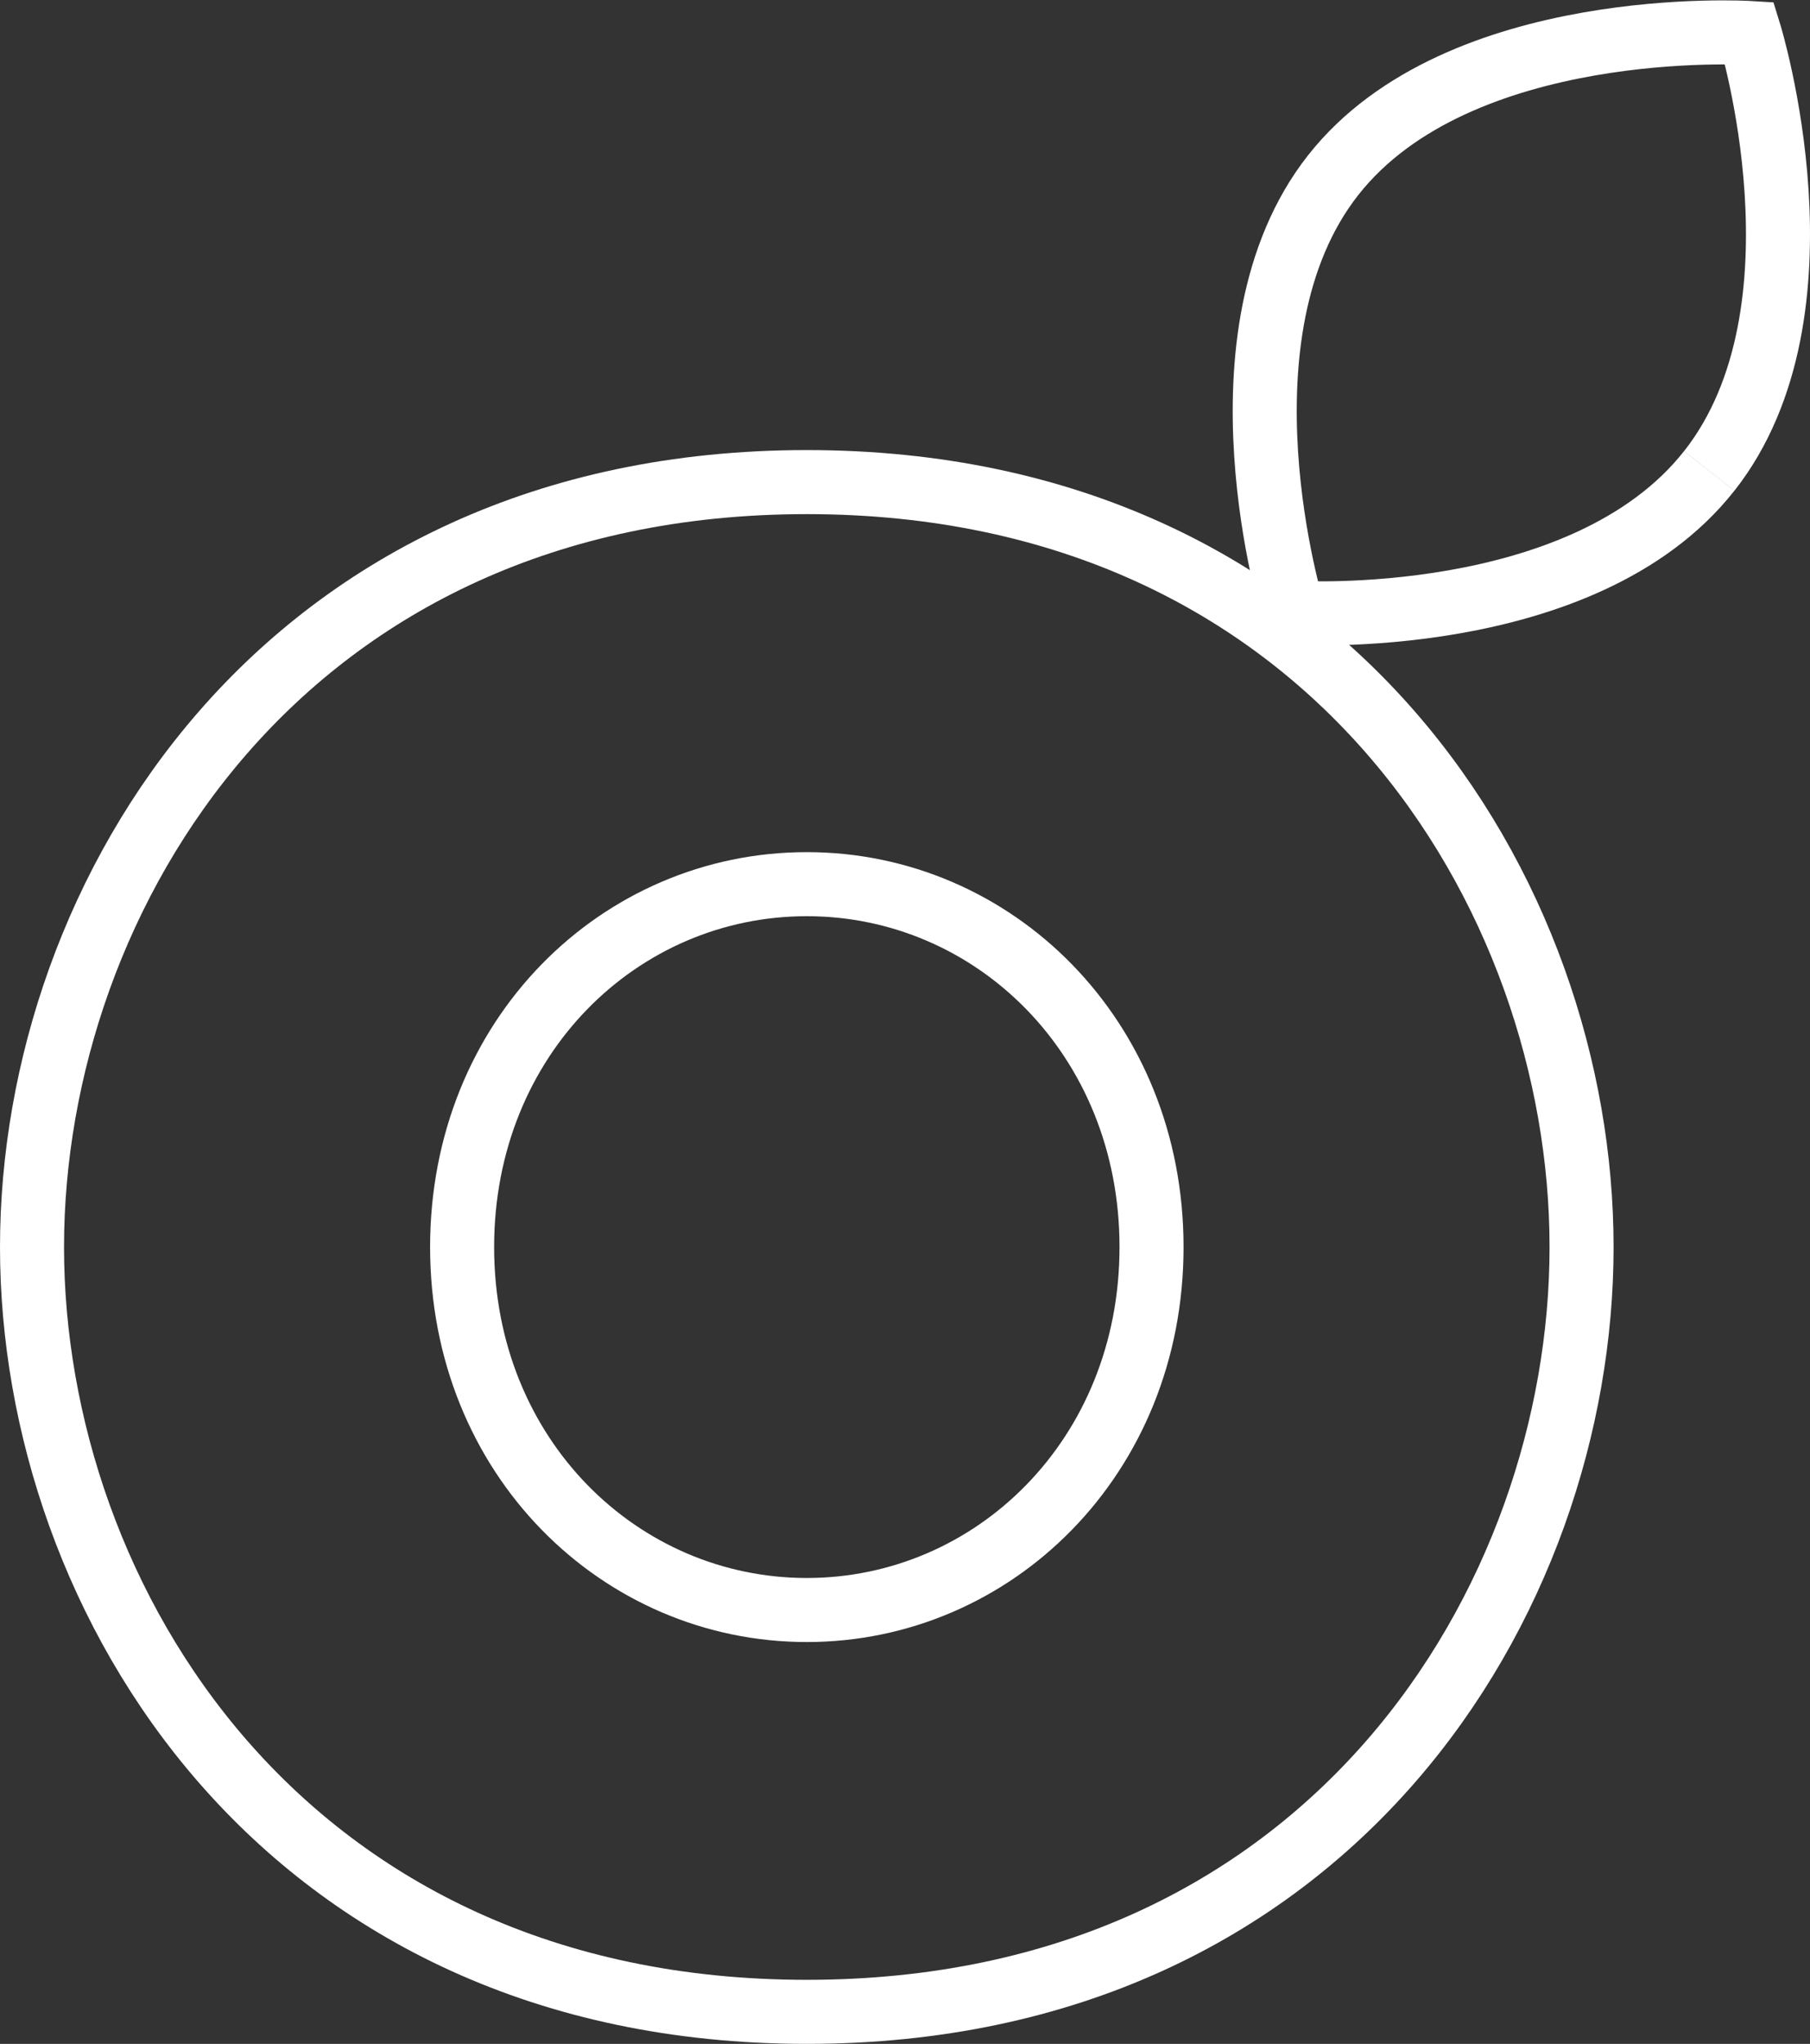
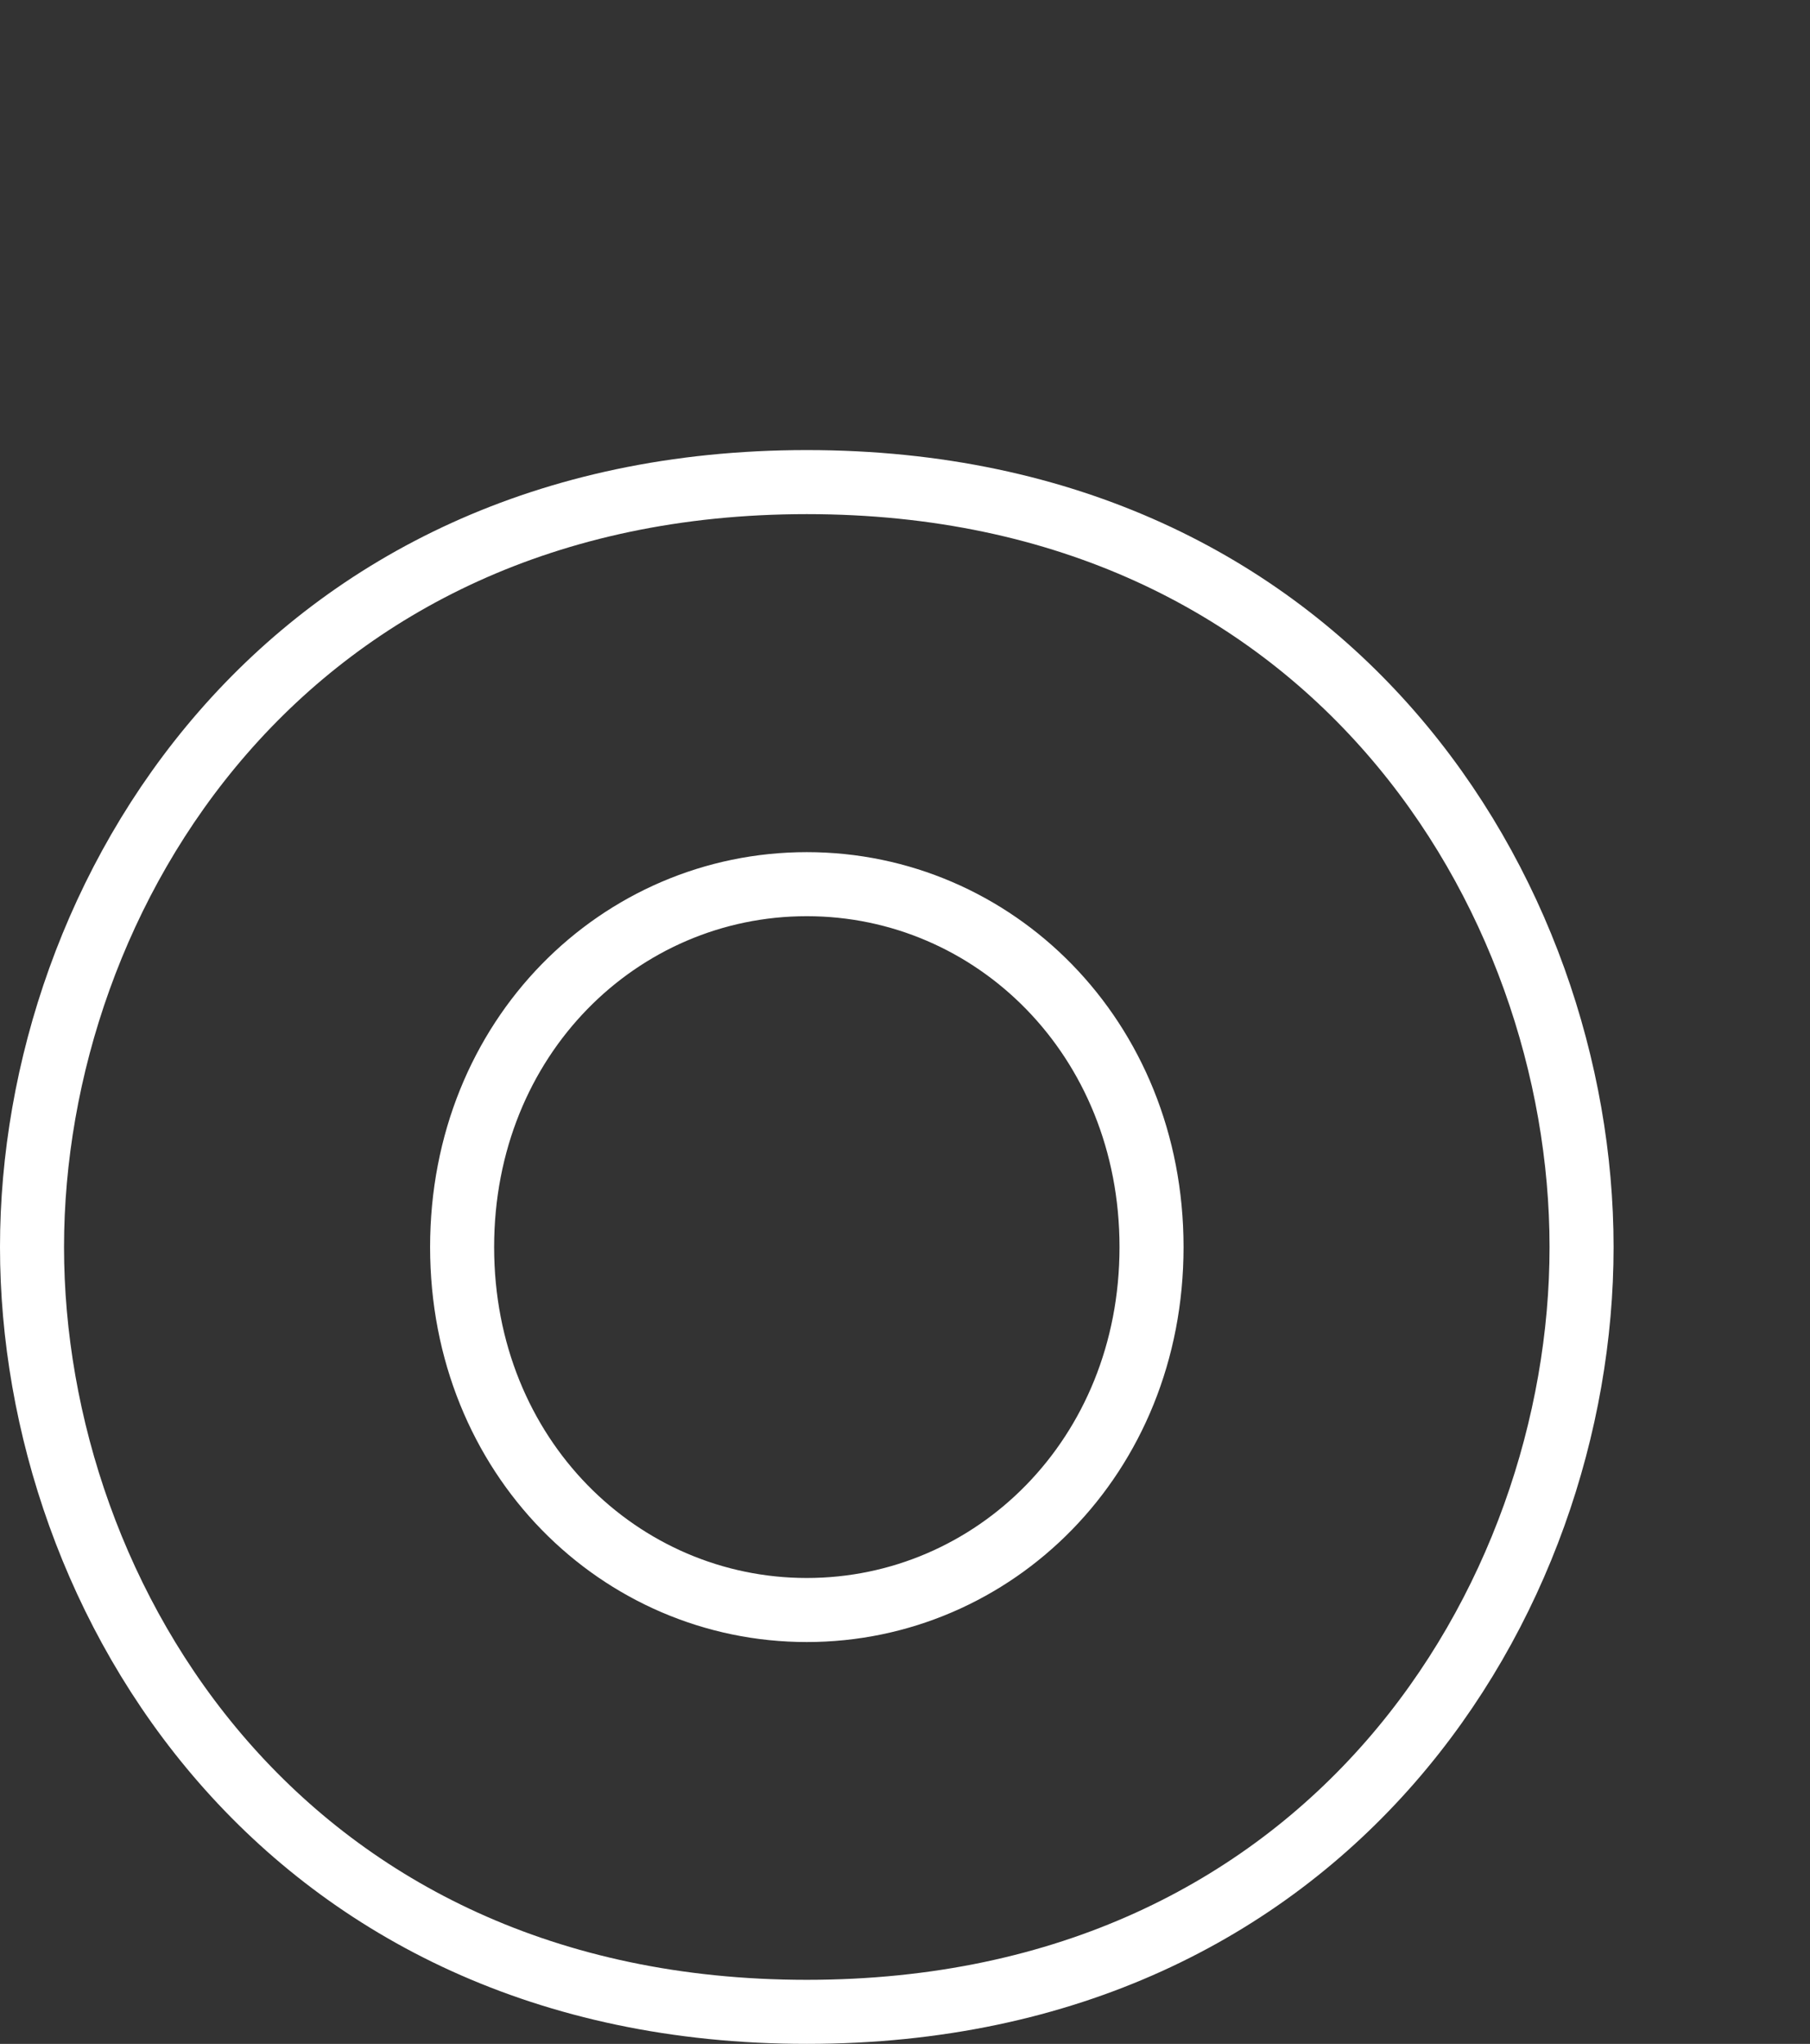
<svg xmlns="http://www.w3.org/2000/svg" width="56.535" height="63.813" viewBox="0 0 56.535 63.813">
  <rect x="0" y="0" width="56.535" height="63.813" fill="#333333" stroke="none" />
  <g id="Group_700" data-name="Group 700" transform="translate(50 0.018)">
    <g id="Group_702" data-name="Group 702" transform="translate(-49 0.994)">
      <path id="Path_578" data-name="Path 578" d="M24.2,1.769c16.354,0,24.2,12.871,24.2,23.884S40.556,49.53,24.2,49.53,0,36.659,0,25.653,7.848,1.769,24.2,1.769m0,35.215c5.832,0,10.768-4.777,10.768-11.331S30.034,14.322,24.2,14.322,13.434,19.091,13.434,25.653,18.377,36.984,24.2,36.984" transform="translate(0 12.271)" fill="none" stroke="#fff" stroke-width="2" />
-       <path id="Path_579" data-name="Path 579" d="M18.736,13.691c-3.936,5-12.99,4.428-12.99,4.428S3.064,9.445,6.992,4.454s13-4.436,13-4.436,2.682,8.673-1.254,13.672" transform="translate(33.651 0)" fill="none" stroke="#fff" stroke-width="2" />
    </g>
  </g>
</svg>